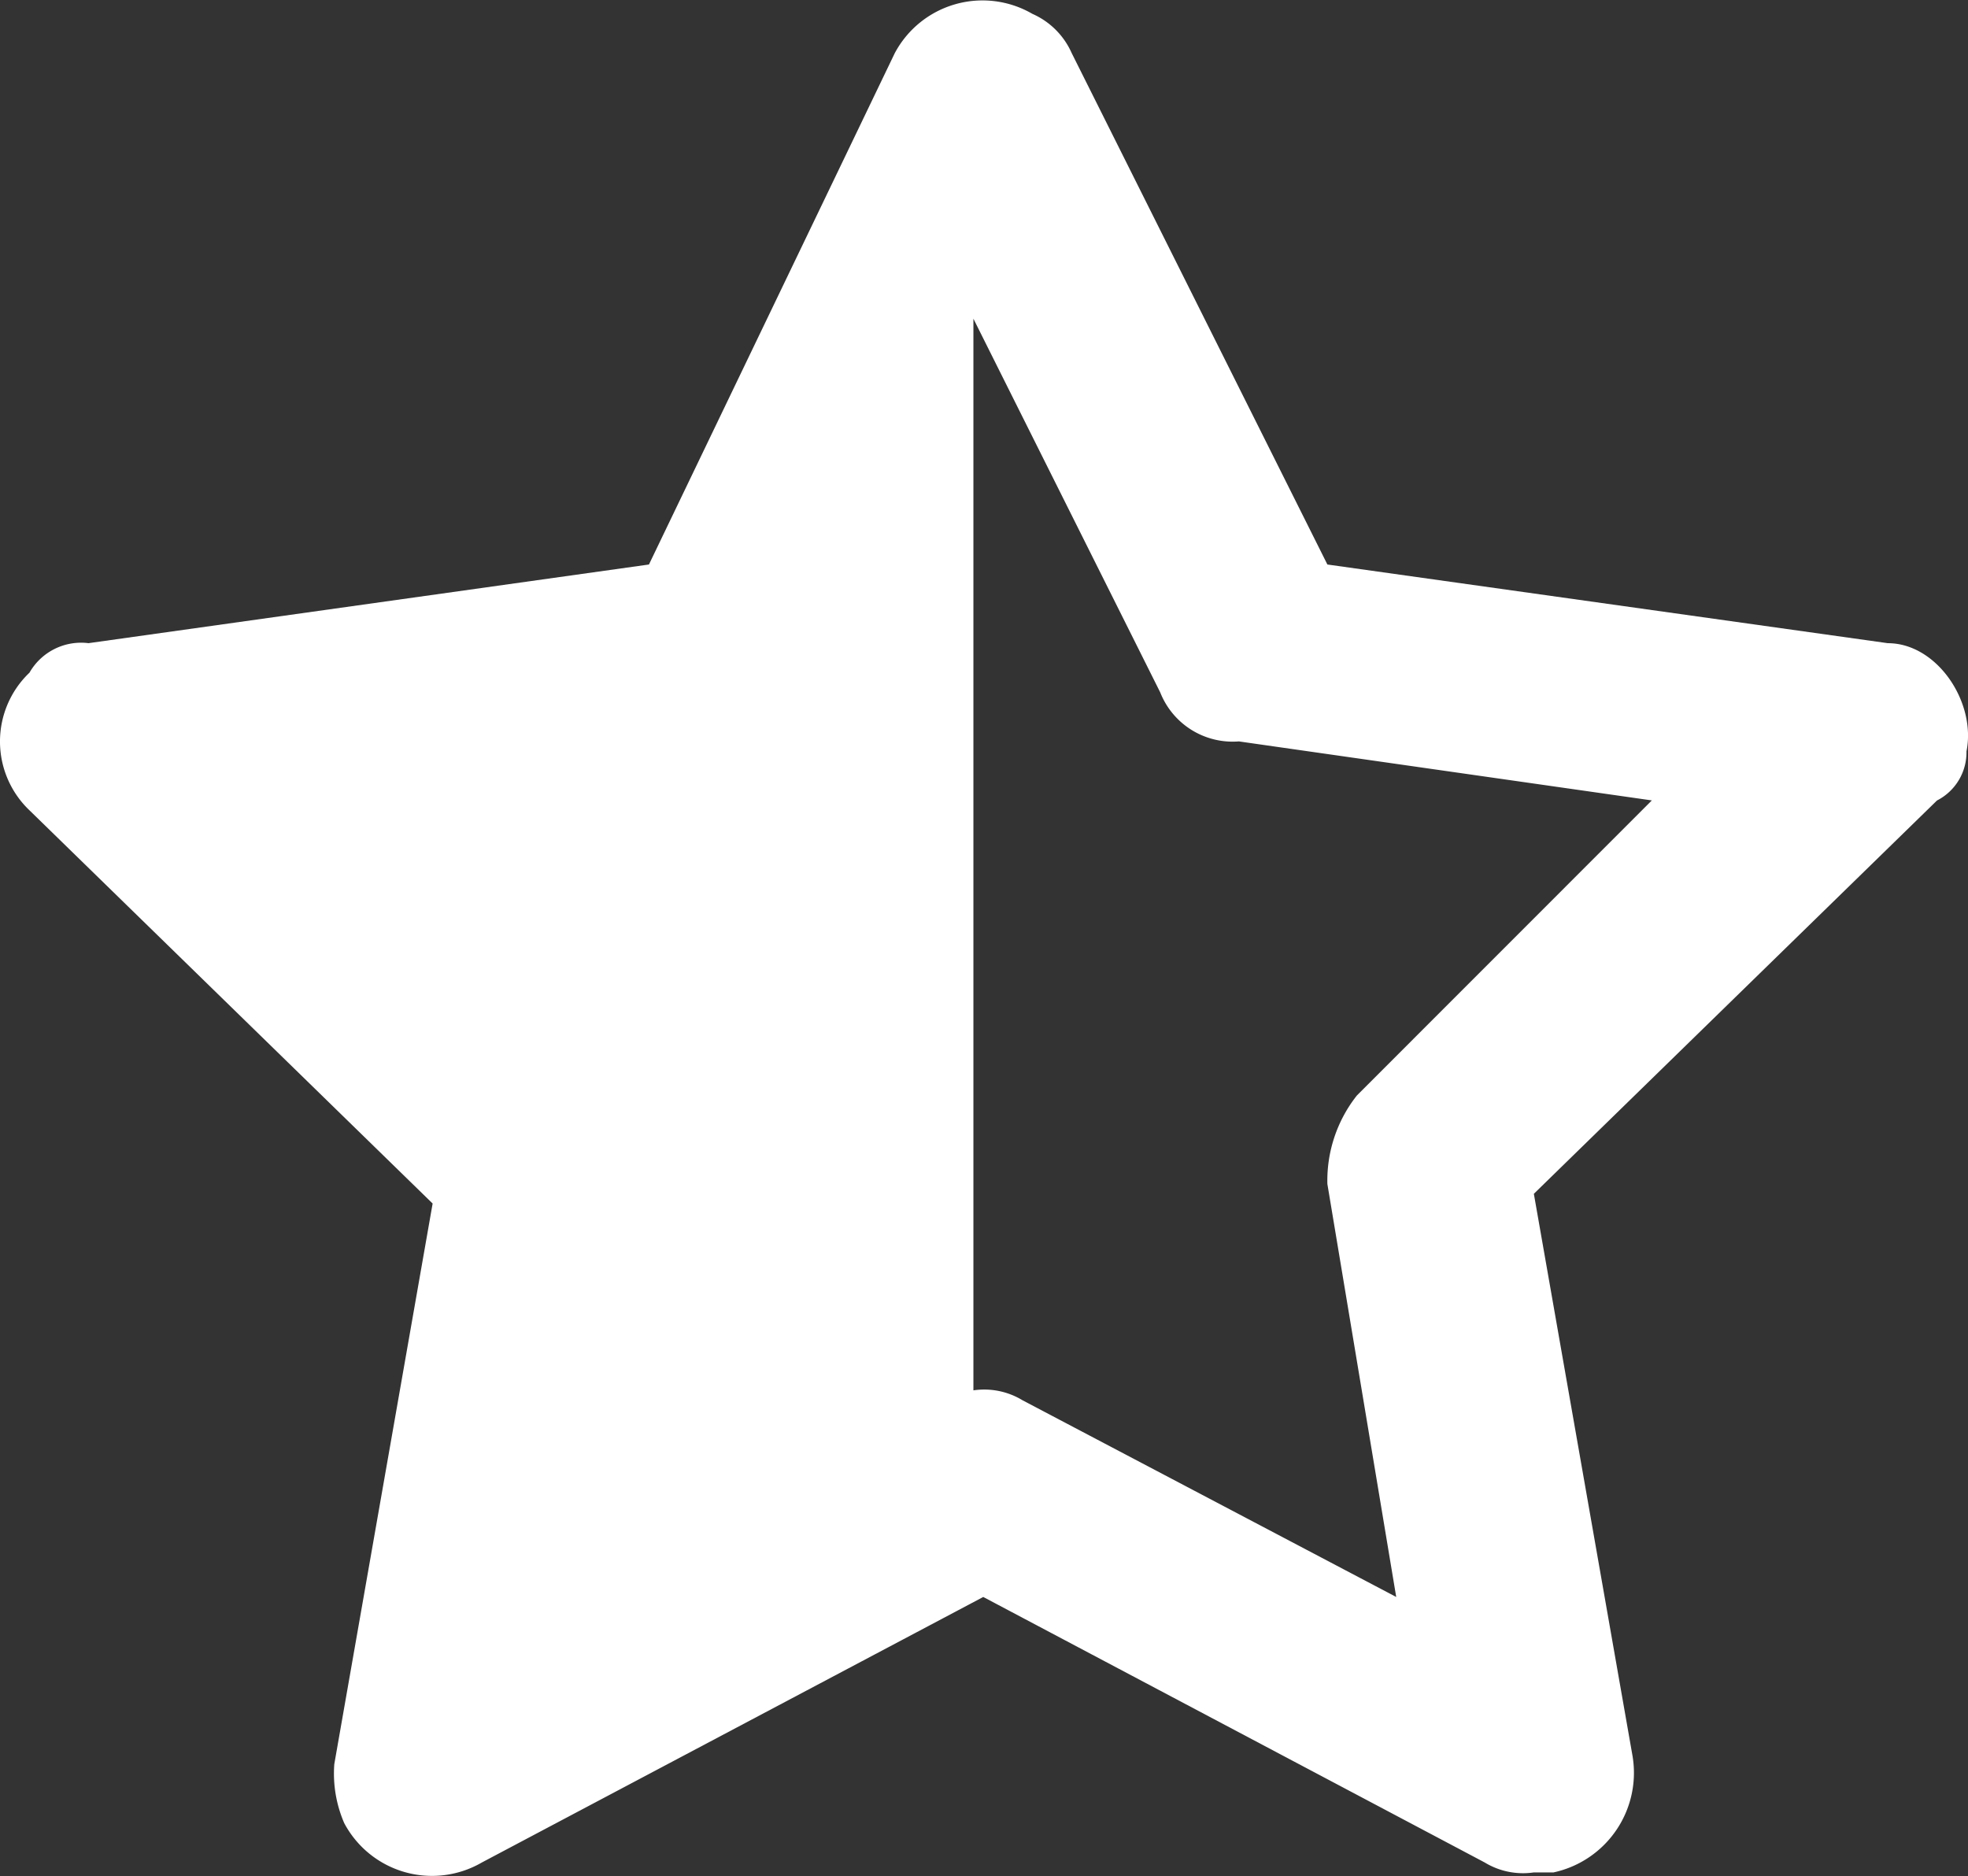
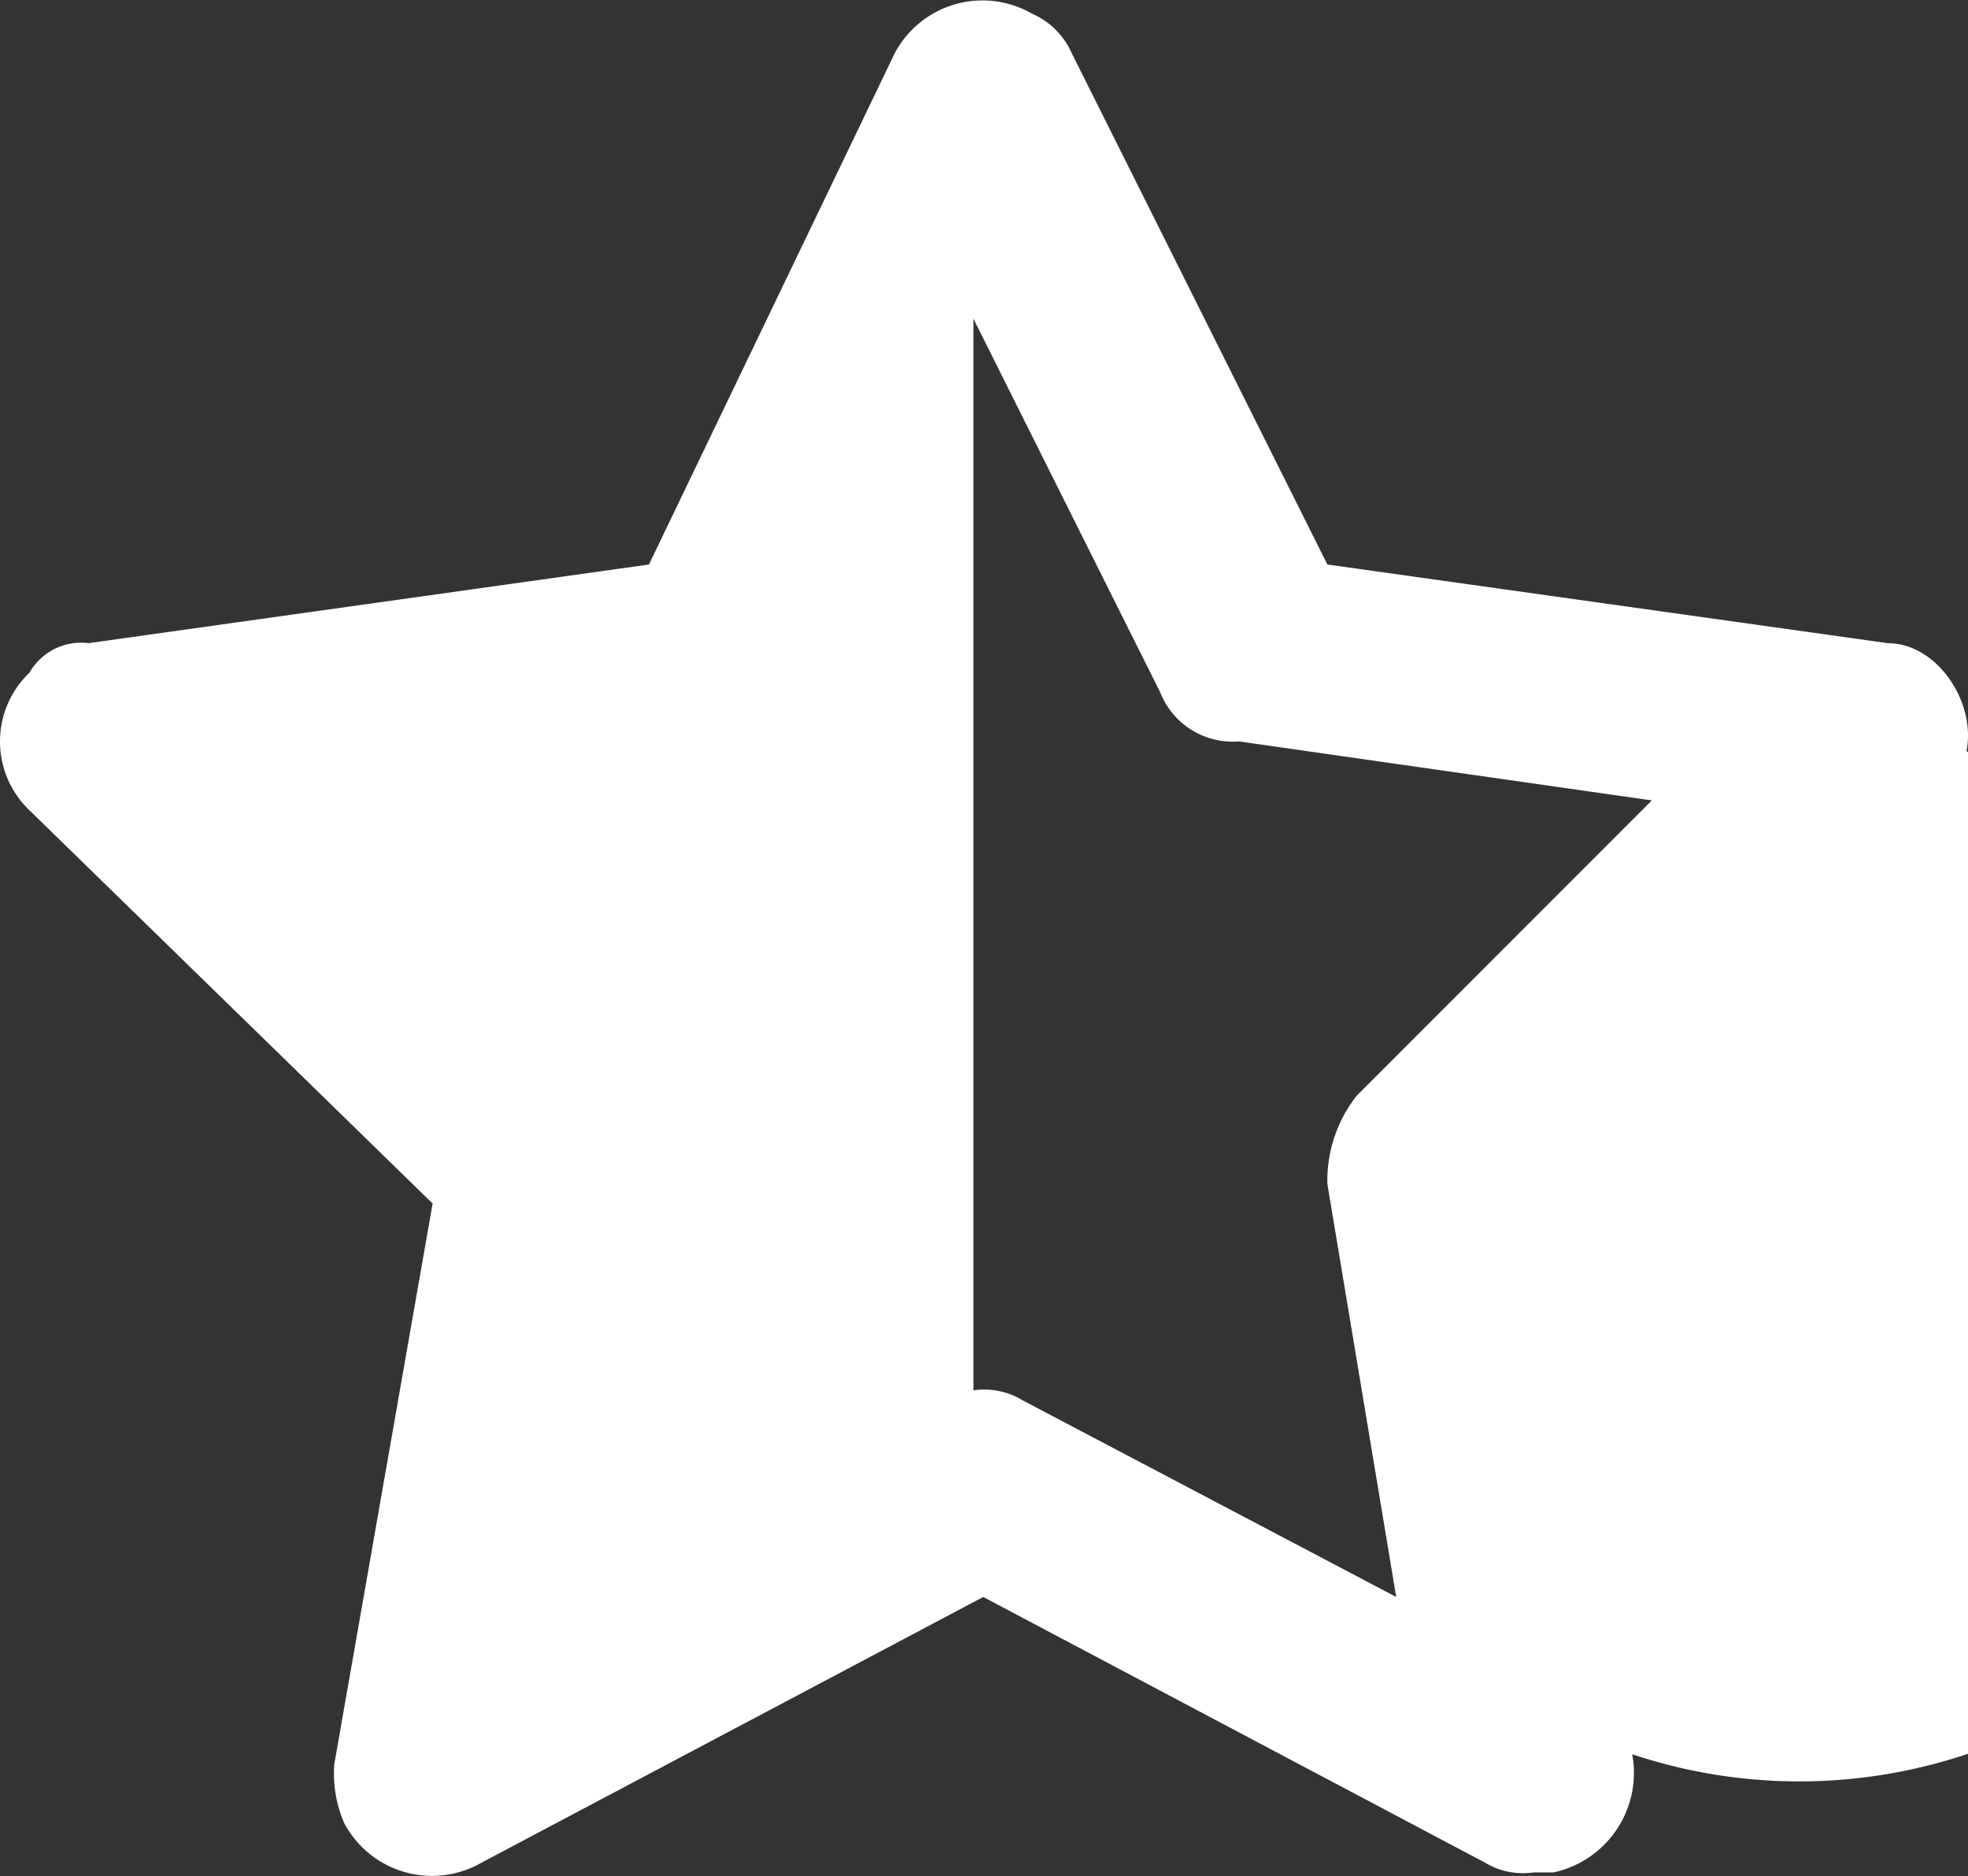
<svg xmlns="http://www.w3.org/2000/svg" width="79.215" height="75.52" viewBox="0 0 79.215 75.52">
  <rect x="0" y="0" width="79.215" height="75.52" fill="#333333" stroke="none" />
-   <path id="Path_3888" data-name="Path 3888" d="M81.154,32.7c.4-1.979-1.187-4.353-3.166-4.353L55.429,25.18,45.139,4.6a3.09,3.09,0,0,0-1.583-1.583A4,4,0,0,0,38.015,4.6L28.121,25.18,5.562,28.346a2.393,2.393,0,0,0-2.375,1.187,3.826,3.826,0,0,0,0,5.541L19.414,50.9,15.456,73.464a5.02,5.02,0,0,0,.4,2.375,4,4,0,0,0,5.541,1.583L41.577,66.736,61.761,77.422a2.966,2.966,0,0,0,1.979.4h.792A4.1,4.1,0,0,0,67.7,73.068L63.74,50.509,79.967,34.678A2.176,2.176,0,0,0,81.154,32.7ZM56.616,46.552a5.525,5.525,0,0,0-1.187,3.562L58.2,66.736,43.16,58.82a2.966,2.966,0,0,0-1.979-.4V15.286L48.7,30.325A3.134,3.134,0,0,0,51.867,32.3l16.622,2.375Z" transform="translate(-2 -2.459)" fill="#fff" />
+   <path id="Path_3888" data-name="Path 3888" d="M81.154,32.7c.4-1.979-1.187-4.353-3.166-4.353L55.429,25.18,45.139,4.6a3.09,3.09,0,0,0-1.583-1.583A4,4,0,0,0,38.015,4.6L28.121,25.18,5.562,28.346a2.393,2.393,0,0,0-2.375,1.187,3.826,3.826,0,0,0,0,5.541L19.414,50.9,15.456,73.464a5.02,5.02,0,0,0,.4,2.375,4,4,0,0,0,5.541,1.583L41.577,66.736,61.761,77.422a2.966,2.966,0,0,0,1.979.4h.792A4.1,4.1,0,0,0,67.7,73.068A2.176,2.176,0,0,0,81.154,32.7ZM56.616,46.552a5.525,5.525,0,0,0-1.187,3.562L58.2,66.736,43.16,58.82a2.966,2.966,0,0,0-1.979-.4V15.286L48.7,30.325A3.134,3.134,0,0,0,51.867,32.3l16.622,2.375Z" transform="translate(-2 -2.459)" fill="#fff" />
</svg>